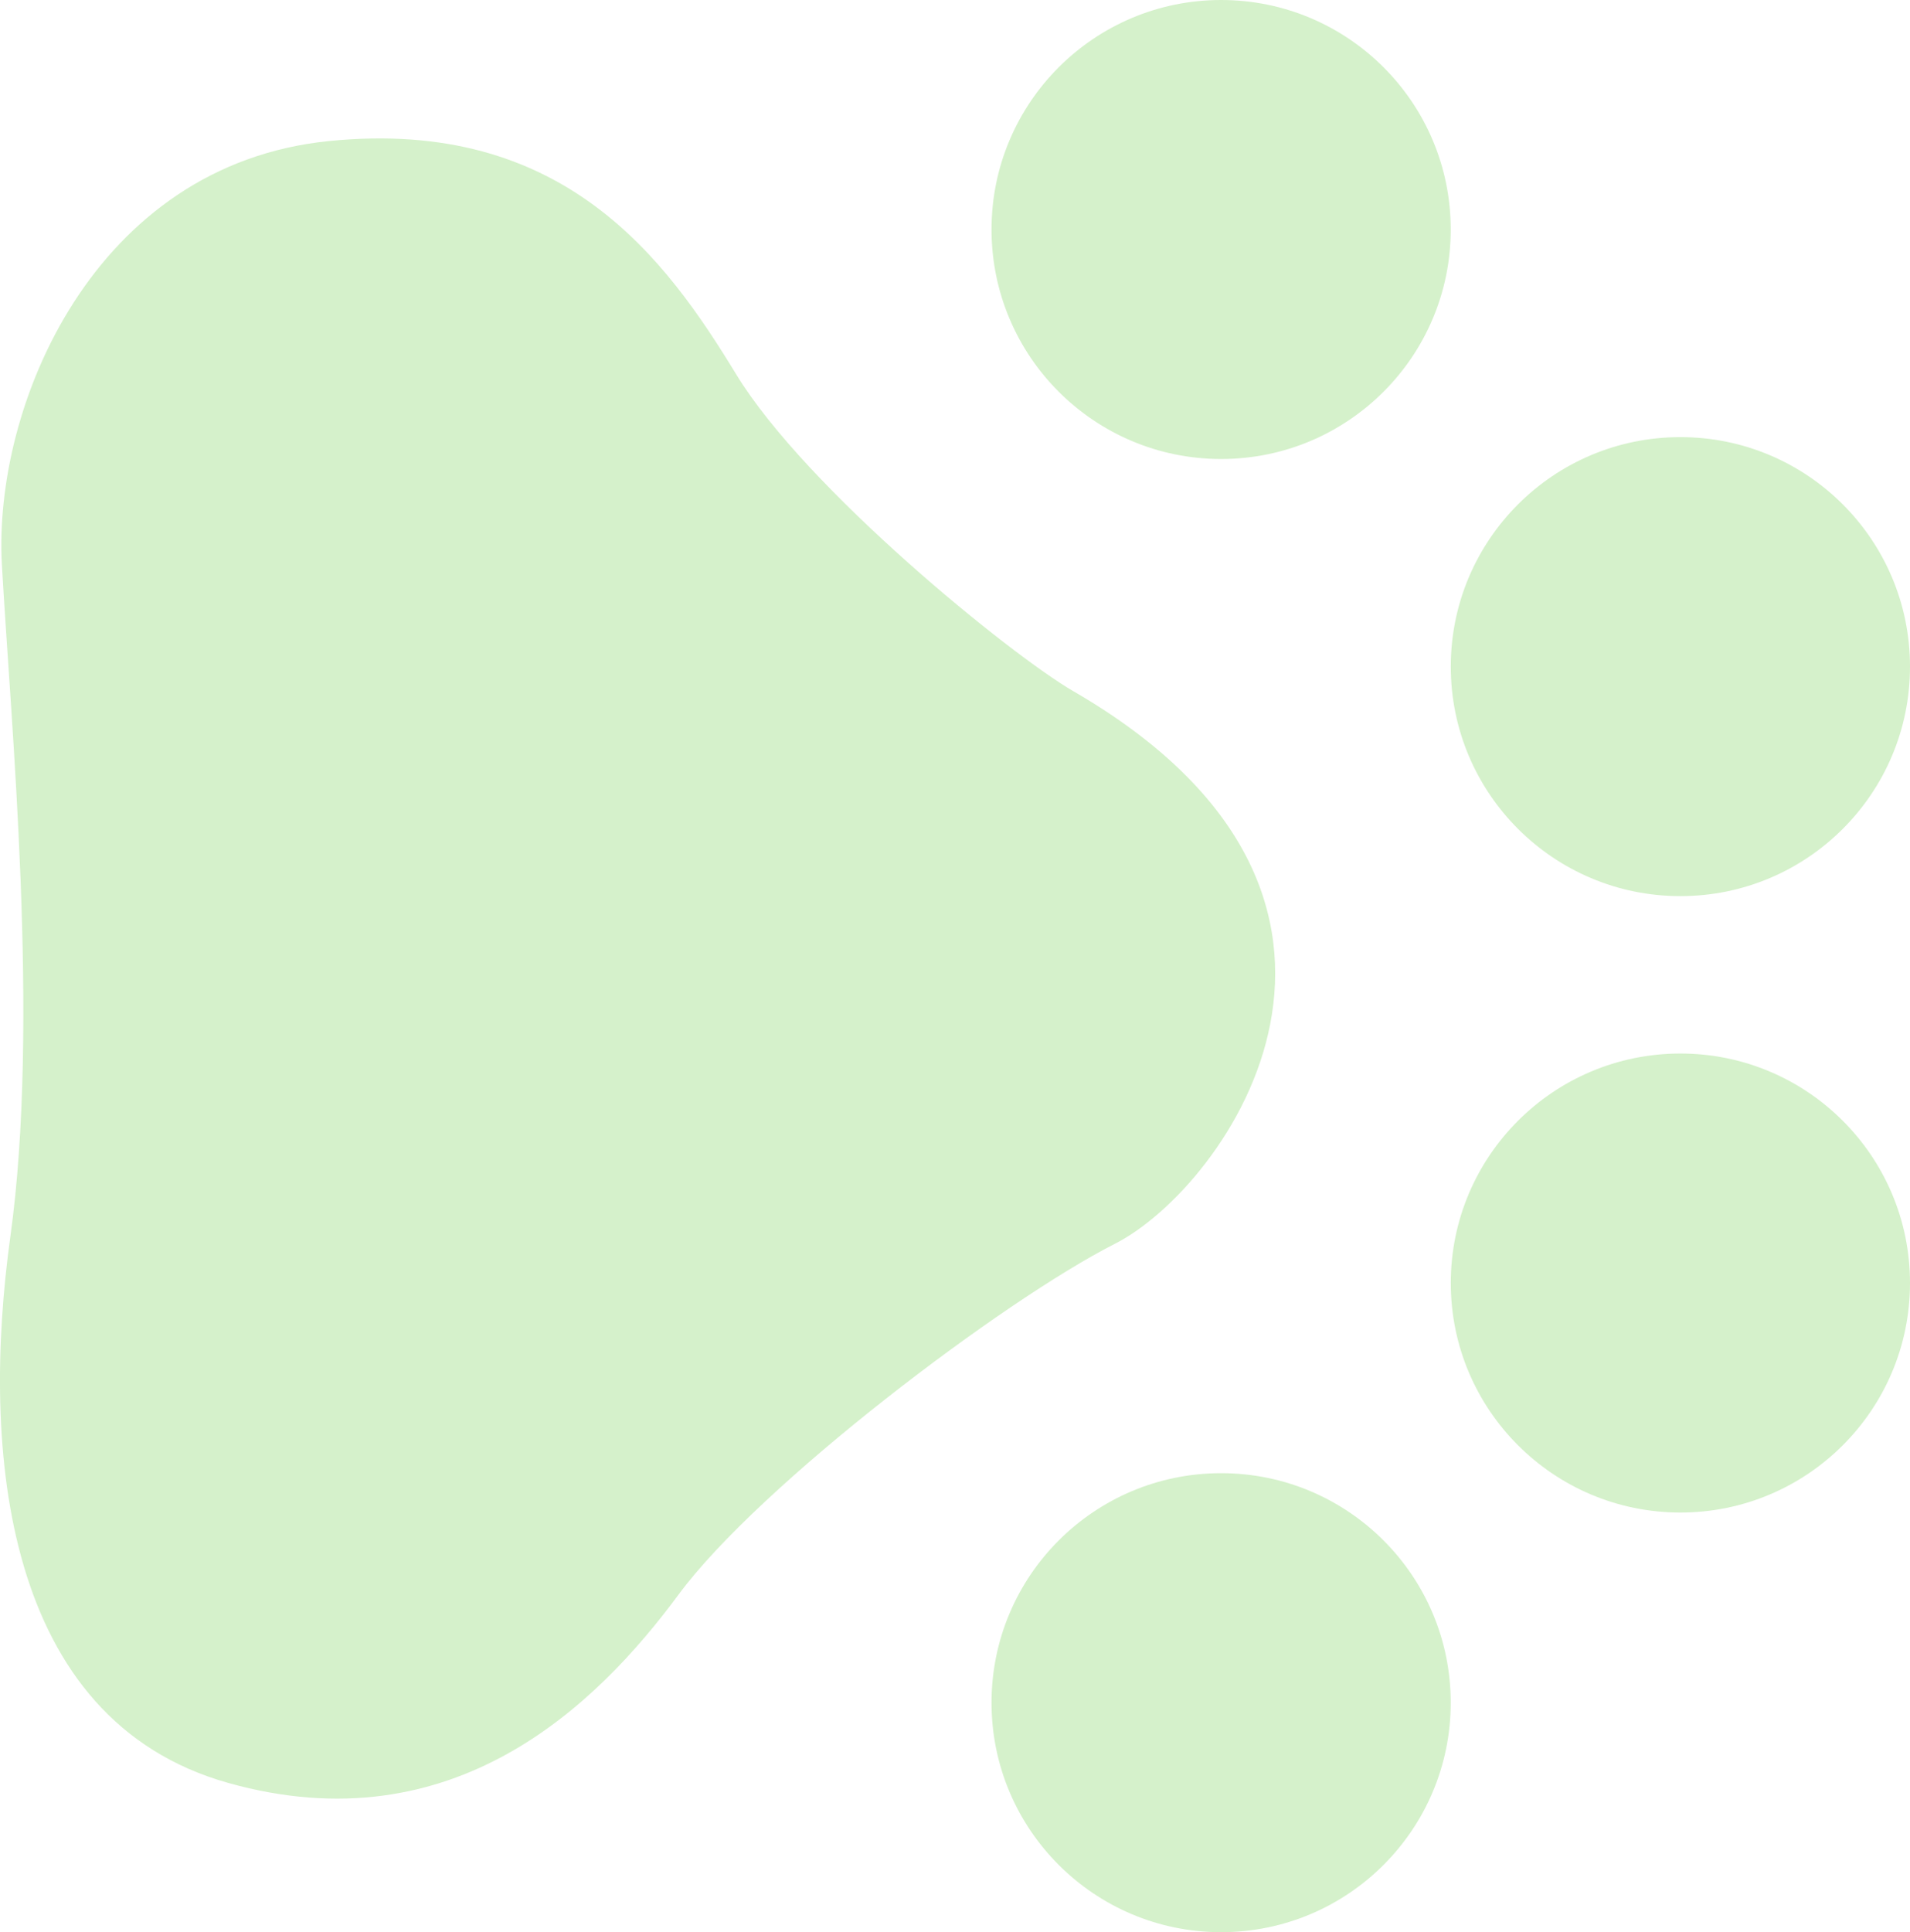
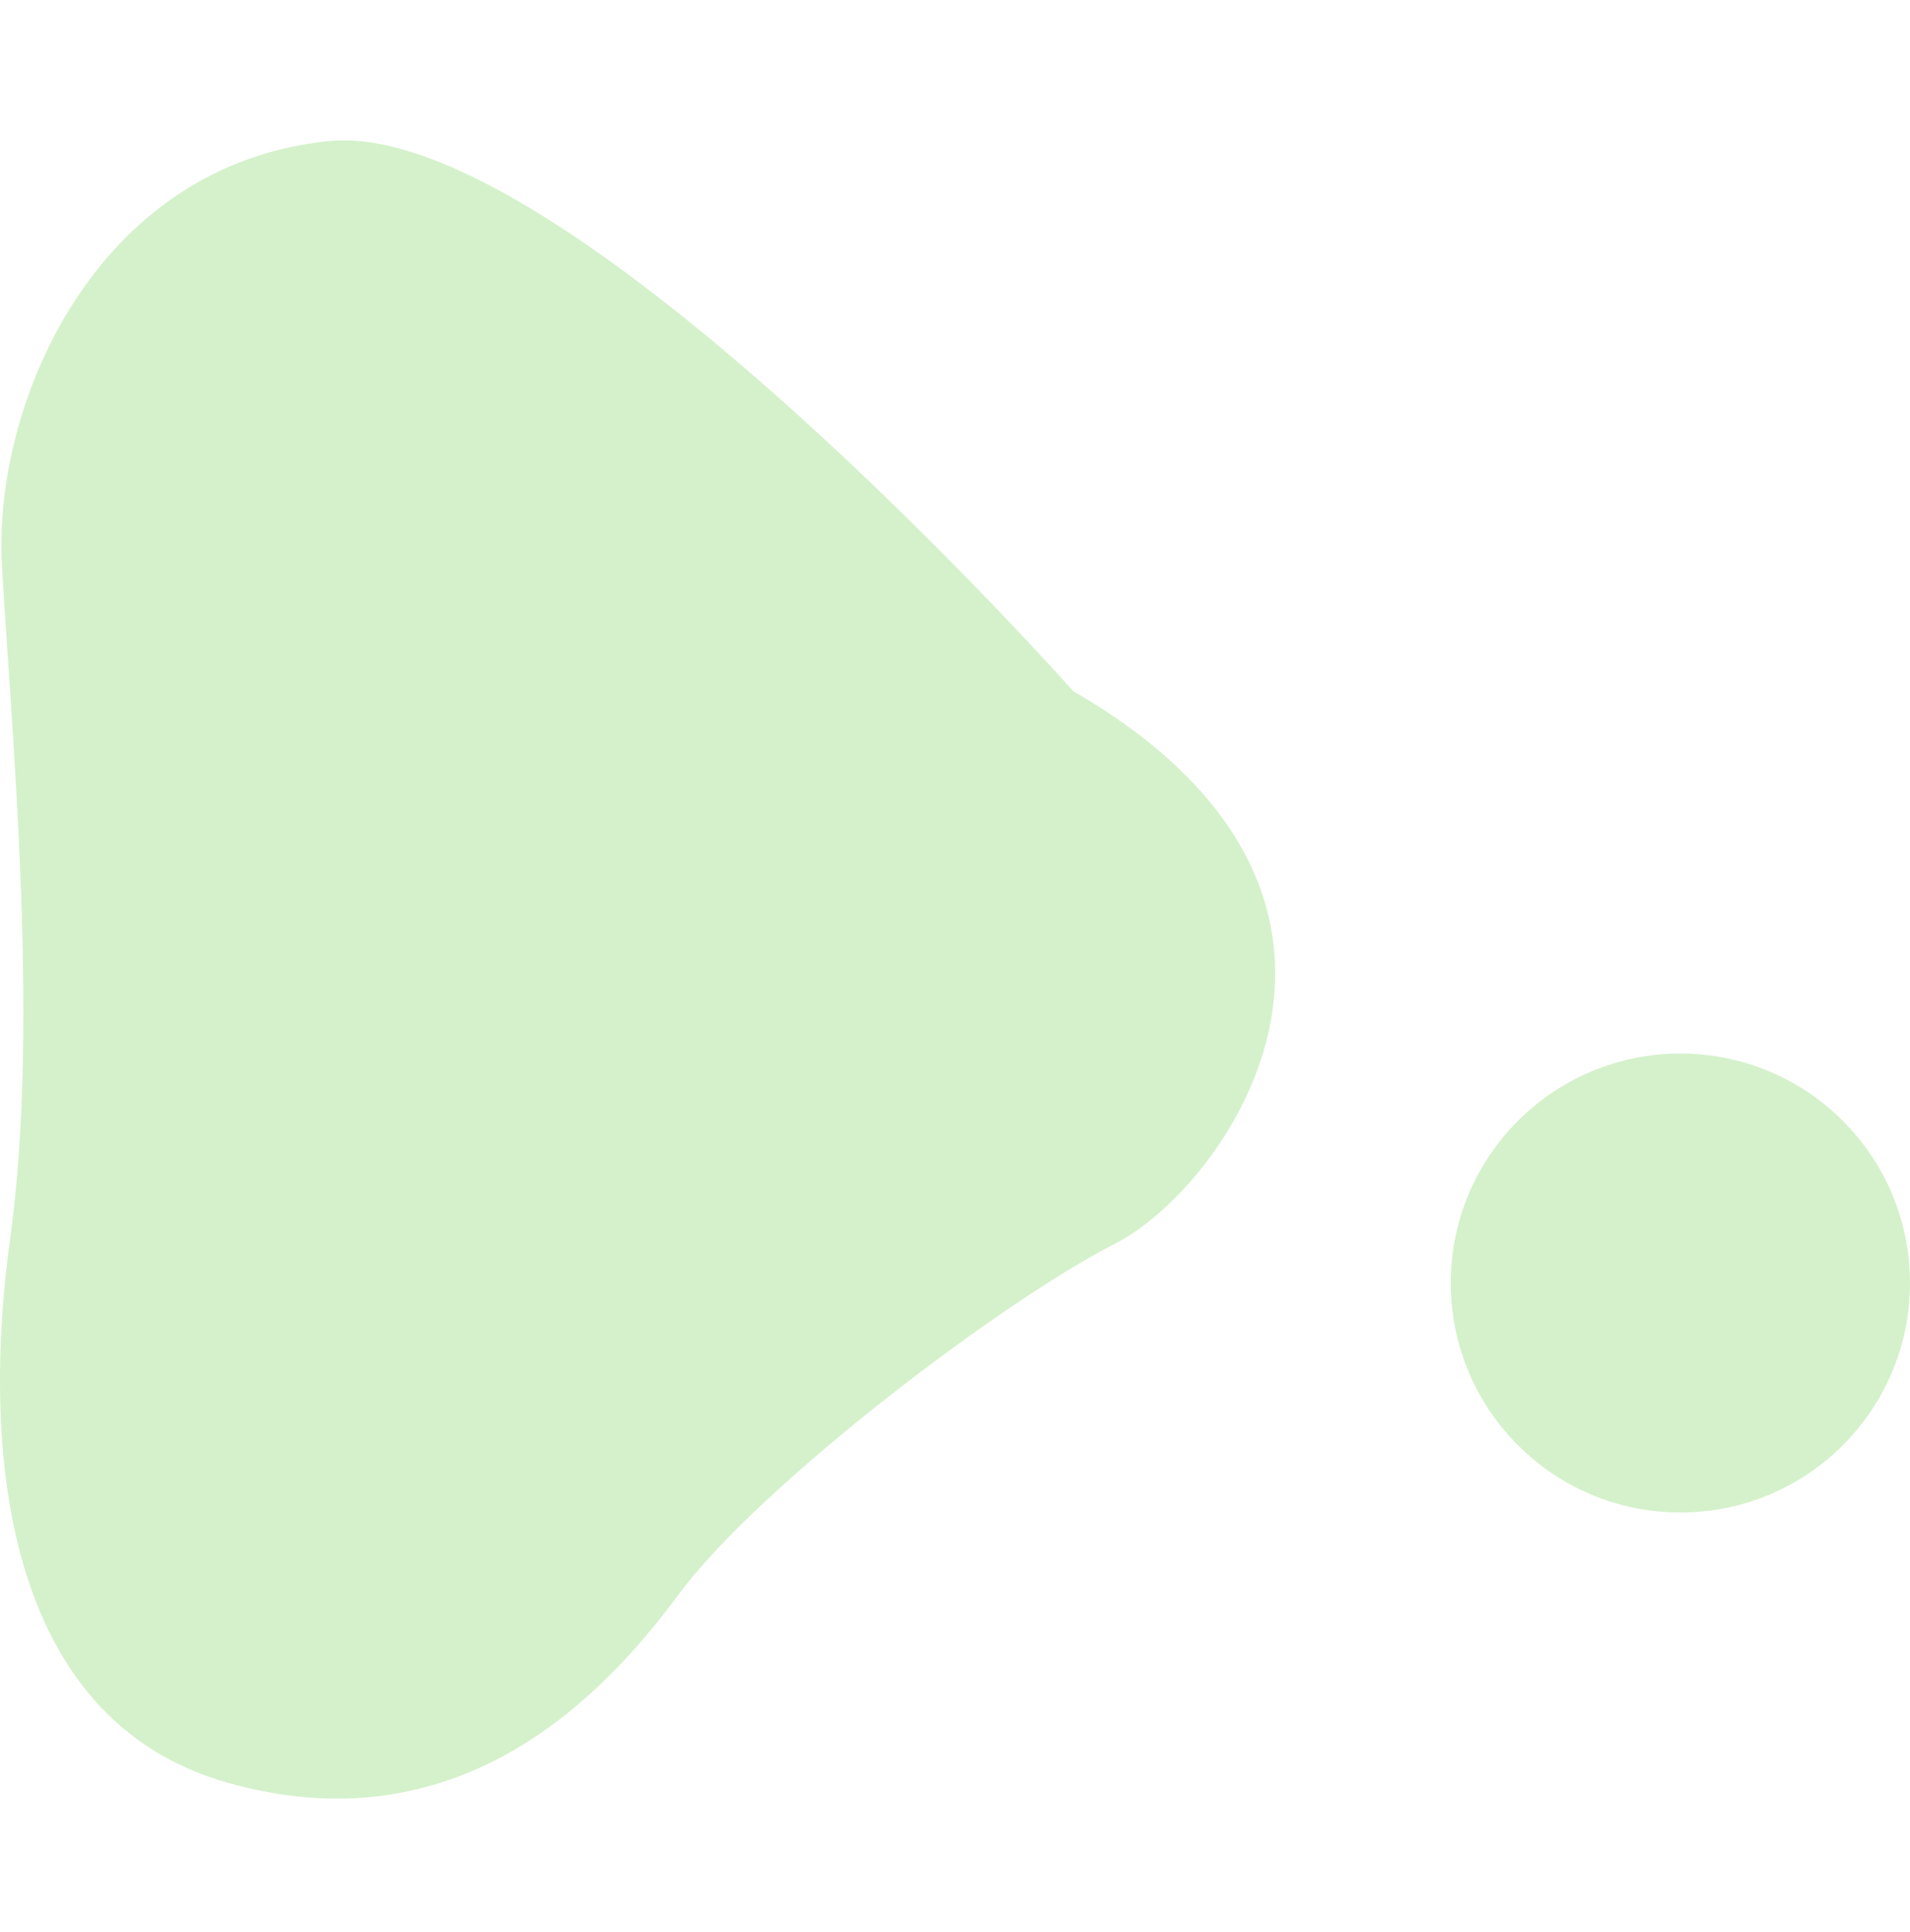
<svg xmlns="http://www.w3.org/2000/svg" id="Layer_2" data-name="Layer 2" viewBox="0 0 436.39 441.31">
  <defs>
    <style>.cls-1,.cls-2{fill:#d5f1cb;}.cls-2{fill-rule:evenodd;}</style>
  </defs>
-   <ellipse class="cls-1" cx="279" cy="388.9" rx="52.46" ry="52.42" />
-   <ellipse class="cls-1" cx="279" cy="52.42" rx="52.46" ry="52.42" />
-   <ellipse class="cls-1" cx="383.93" cy="152.26" rx="52.46" ry="52.42" />
  <ellipse class="cls-1" cx="383.93" cy="293.05" rx="52.46" ry="52.42" />
-   <path id="path3033" class="cls-2" d="M245.32,157.86c-14.15-8.18-61-46.11-77-72.35S129,26.77,75.24,32.22-1.5,92.75.54,129,9.25,233.61,2.48,282.42.84,392.81,52.29,407.24s84.23-17.84,102.83-43,74.2-67.21,99.73-80.16S327.11,205.21,245.32,157.86Z" transform="translate(-0.11 0)" />
+   <path id="path3033" class="cls-2" d="M245.32,157.86S129,26.77,75.24,32.22-1.5,92.75.54,129,9.25,233.61,2.48,282.42.84,392.81,52.29,407.24s84.23-17.84,102.83-43,74.2-67.21,99.73-80.16S327.11,205.21,245.32,157.86Z" transform="translate(-0.11 0)" />
</svg>